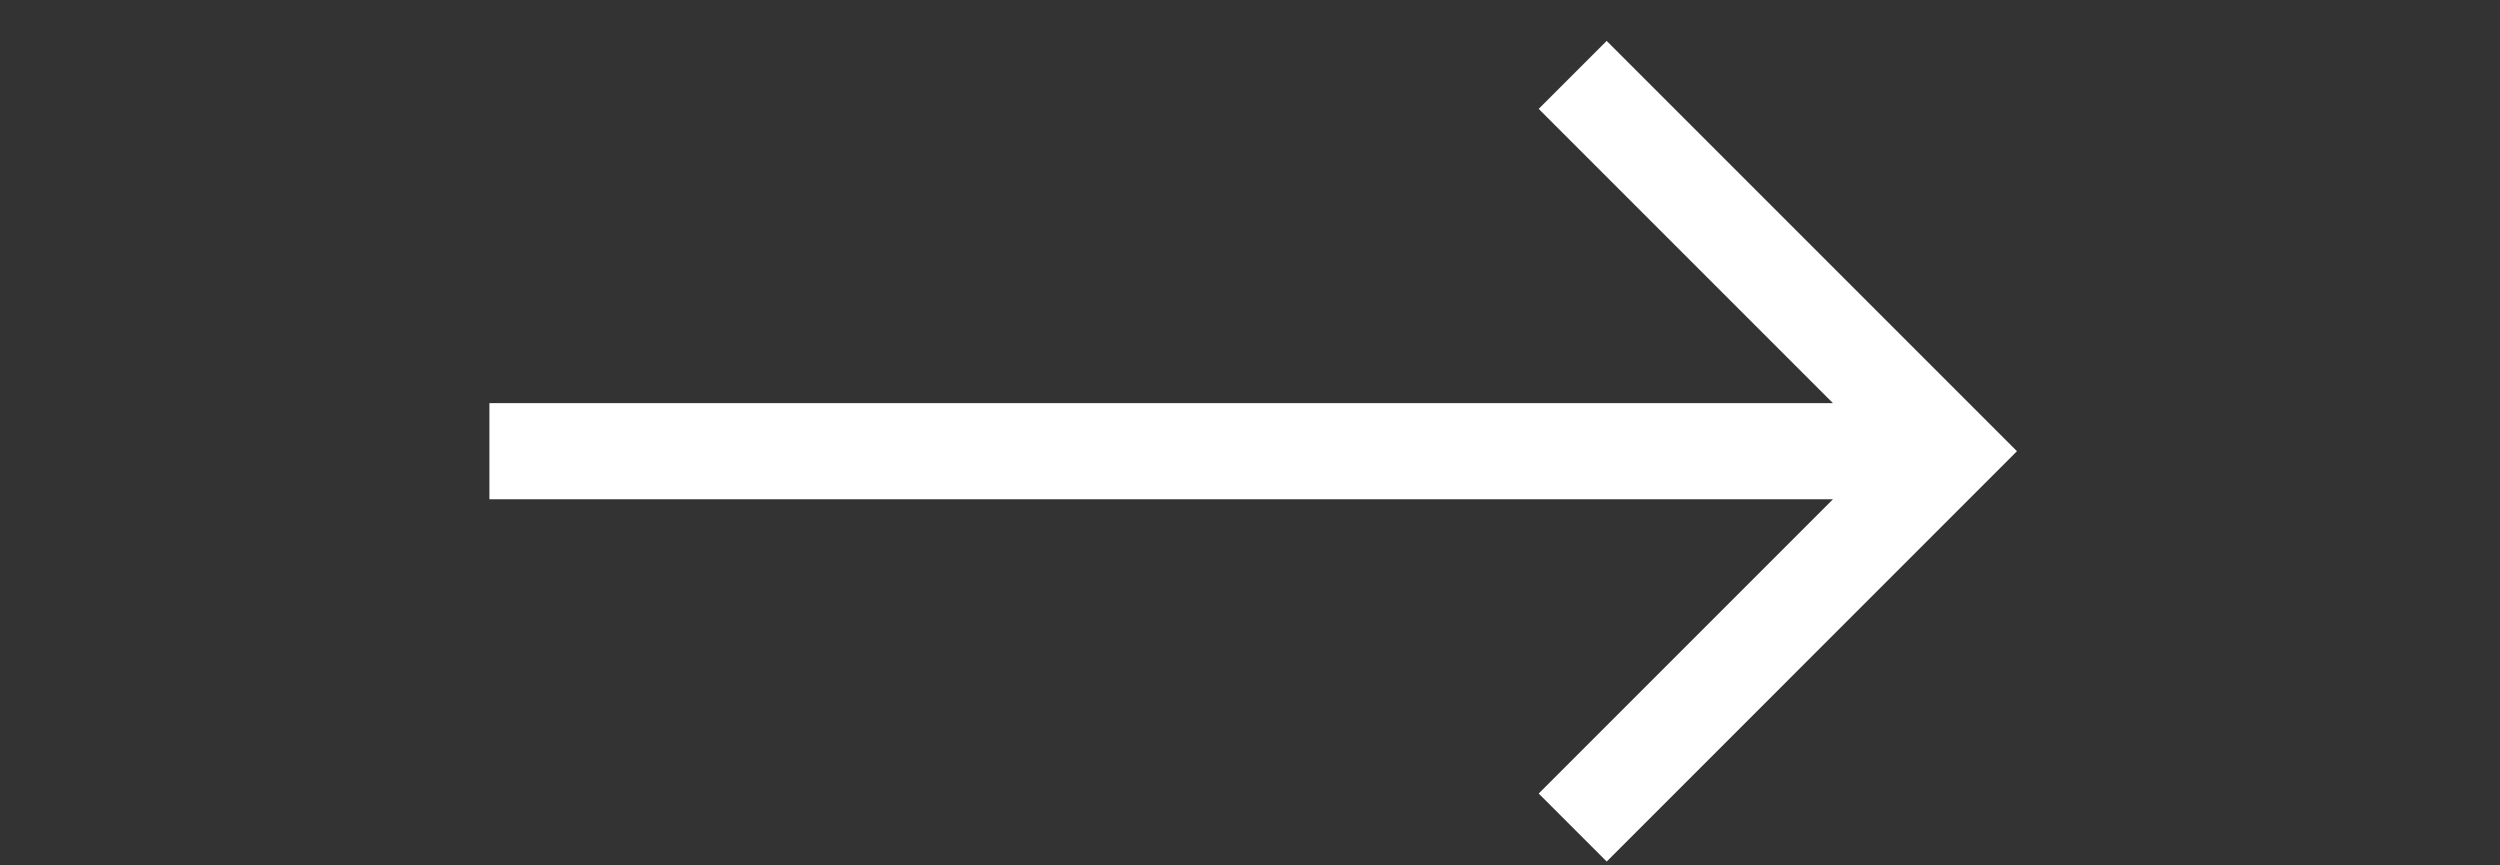
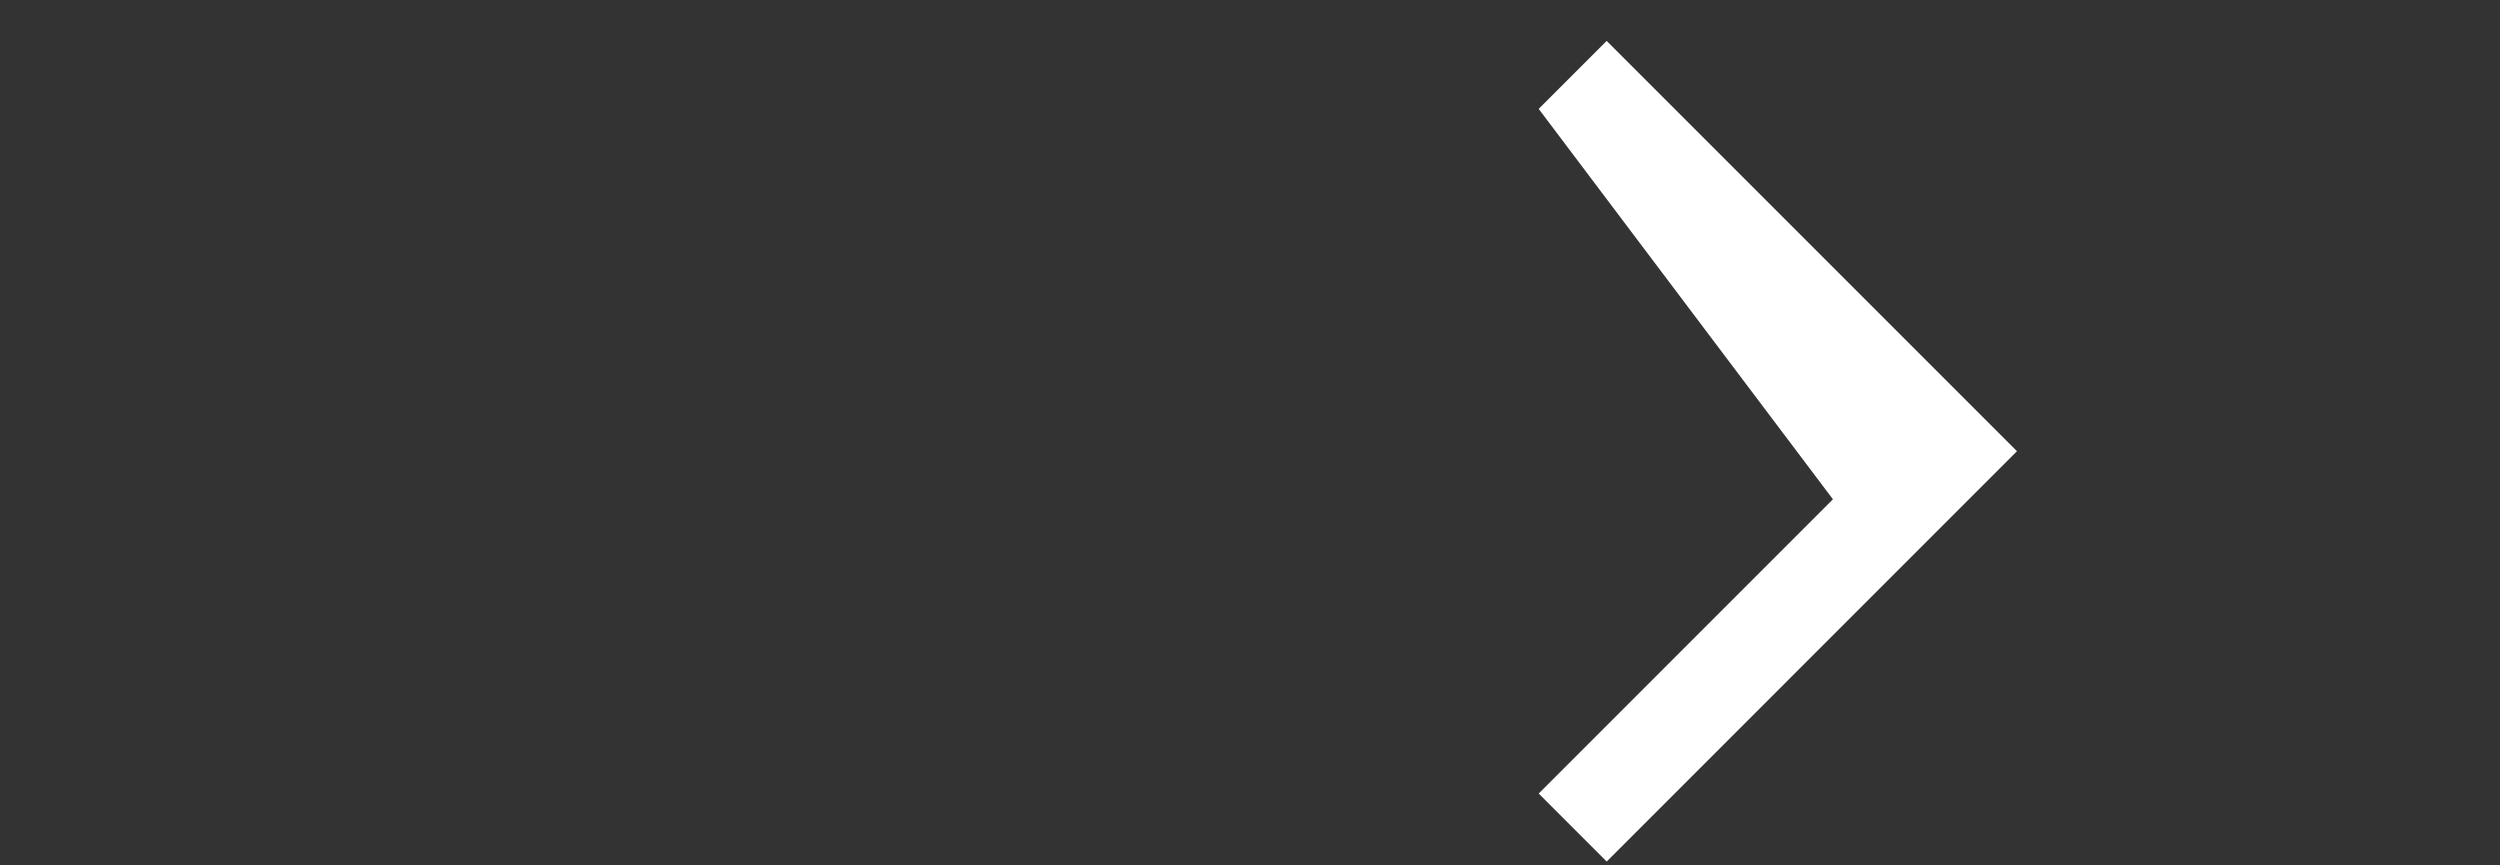
<svg xmlns="http://www.w3.org/2000/svg" width="52" height="18" viewBox="0 0 52 18" fill="none">
  <rect x="0" y="0" width="52" height="18" fill="#333333" stroke="none" />
-   <path d="M41.953 9.385L33.419 17.92L32.005 16.506L38.125 10.385H10.18V8.385H38.125L32.005 2.265L33.419 0.851L41.953 9.385Z" fill="white" />
+   <path d="M41.953 9.385L33.419 17.92L32.005 16.506L38.125 10.385H10.18H38.125L32.005 2.265L33.419 0.851L41.953 9.385Z" fill="white" />
</svg>